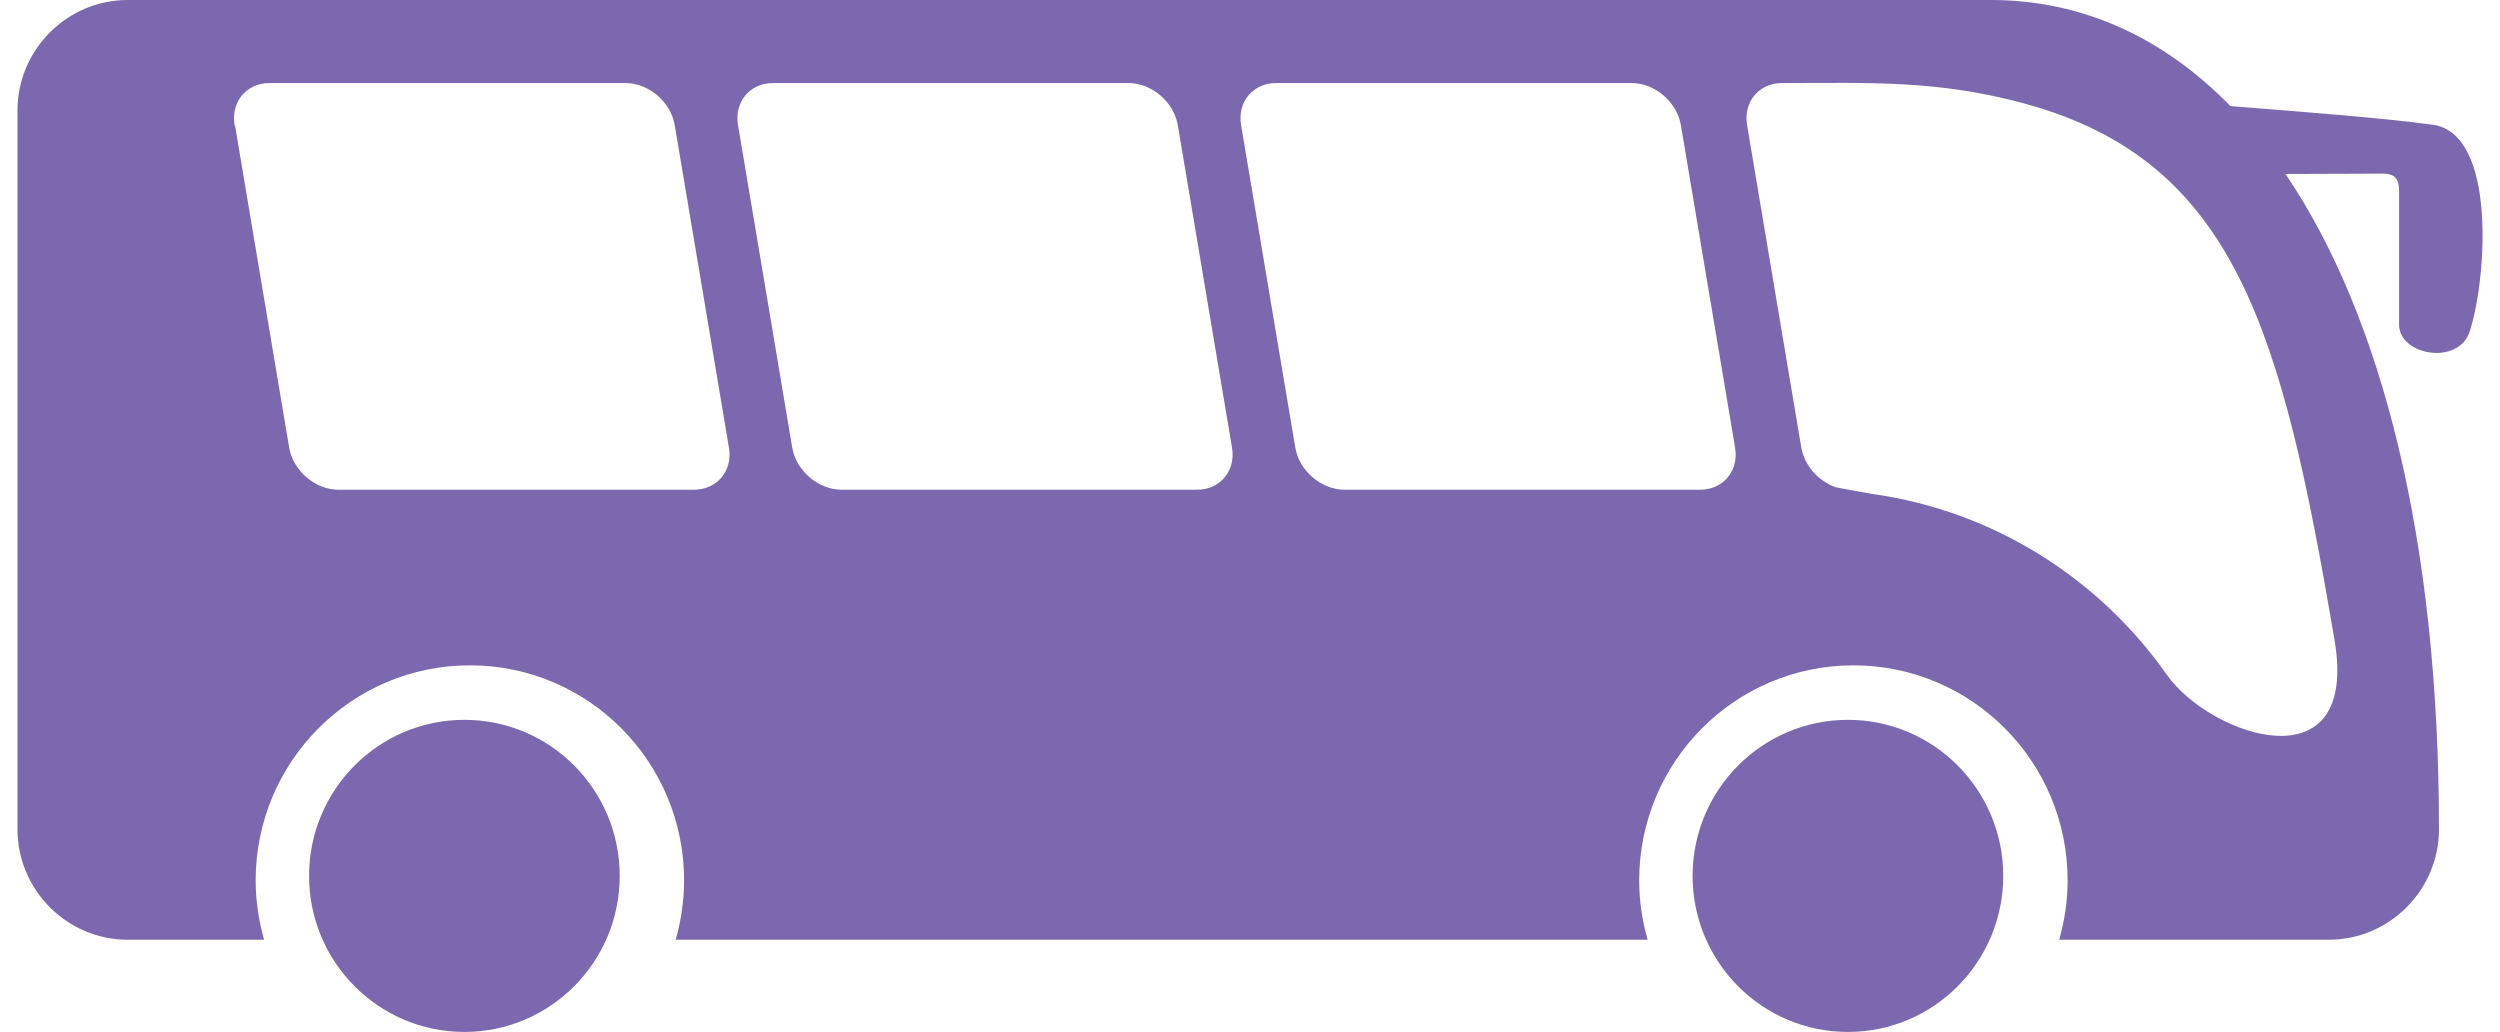
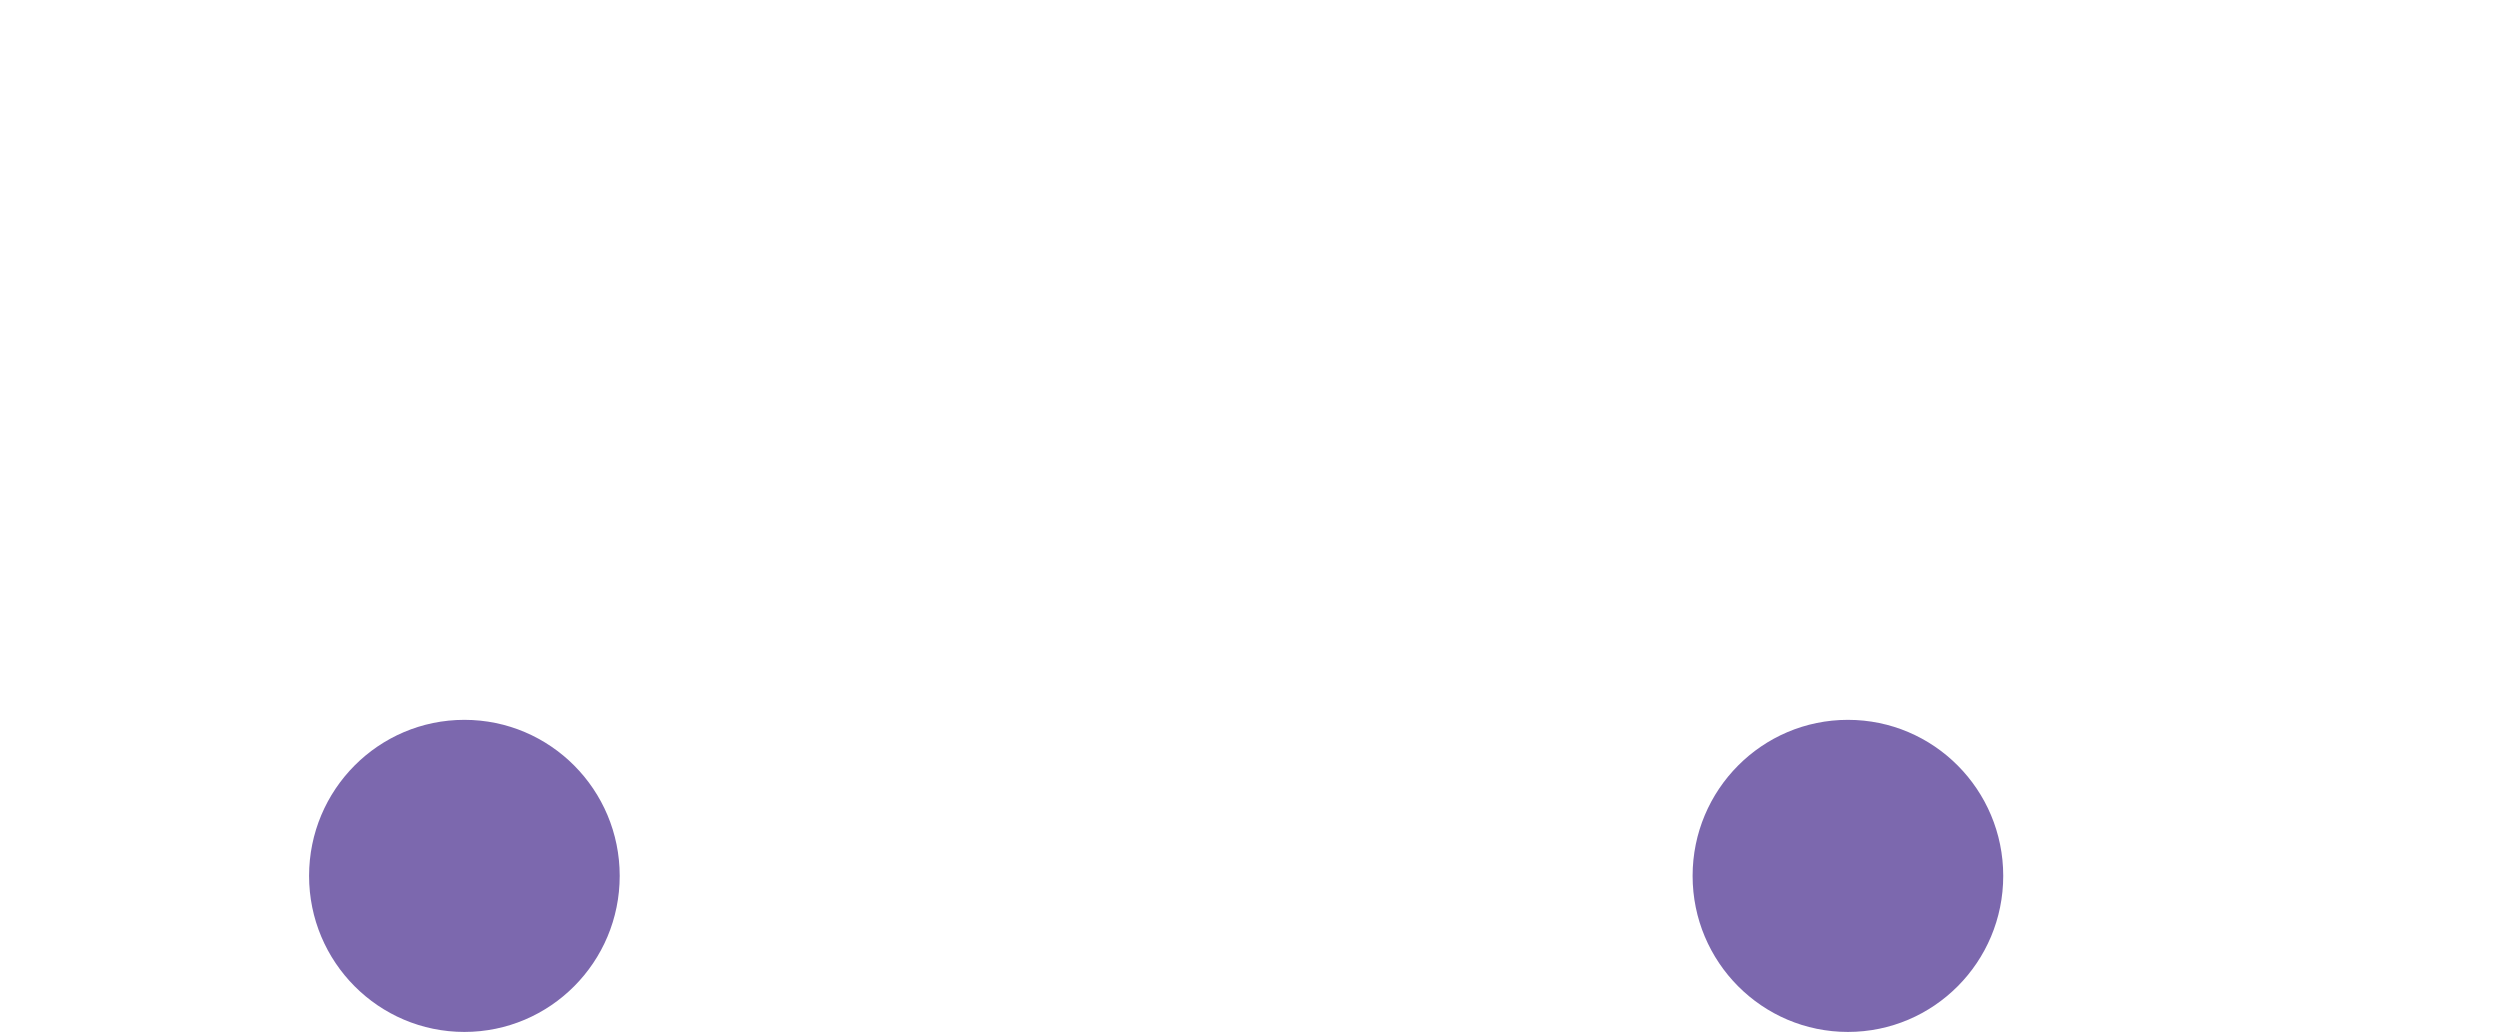
<svg xmlns="http://www.w3.org/2000/svg" id="a" data-name="Layer 1" viewBox="0 0 134.75 56.4" width="63" height="26">
  <path d="m100.06,39.35c4.69,0,8.49,3.82,8.49,8.53s-3.8,8.53-8.49,8.53-8.49-3.82-8.49-8.53,3.8-8.53,8.49-8.53Z" fill="#7c68ae" stroke-width="0" />
-   <path d="m6.02,0h101.85c4.96,0,9.4,2.01,13.1,5.8,3.61.29,8.32.64,11.07,1.02,3.5.49,2.94,8.43,2.01,11.3-.61,1.88-3.86,1.31-3.86-.37v-7.32c0-.68-.25-.94-.92-.94-.94,0-2.98.02-5.29.02,5.26,7.76,8.39,20.01,8.39,35.82,0,3.32-2.71,6.04-6.02,6.04h-14.74c.29-1.03.46-2.12.46-3.24,0-6.5-5.24-11.76-11.71-11.76s-11.71,5.27-11.71,11.76c0,1.13.17,2.21.46,3.24h-53.13c.29-1.03.46-2.12.46-3.24,0-6.5-5.24-11.76-11.71-11.76s-11.71,5.27-11.71,11.76c0,1.13.17,2.21.46,3.24h-7.46c-3.31,0-6.02-2.72-6.02-6.04V6.04C0,2.72,2.71,0,6.02,0Zm88.53,6.85l2.96,17.61c.17.99.94,1.84,1.87,2.17.08.03,1.89.35,2,.37,6.65.93,12.41,4.62,16.11,9.88,2.36,3.36,10.54,6.18,9.17-1.9-2.86-16.85-5.4-26.12-16.84-29.29-4.84-1.34-8.64-1.15-13.36-1.15-1.27,0-2.13,1.04-1.91,2.31Zm-27.66,0l2.96,17.61c.21,1.27,1.42,2.31,2.69,2.31h19.44c1.27,0,2.13-1.04,1.91-2.31l-2.96-17.61c-.21-1.27-1.42-2.31-2.69-2.31h-19.44c-1.27,0-2.13,1.04-1.91,2.31Zm-27.5,0l2.96,17.61c.21,1.27,1.43,2.31,2.69,2.31h19.44c1.27,0,2.13-1.04,1.91-2.31l-2.96-17.61c-.21-1.27-1.43-2.31-2.69-2.31h-19.44c-1.27,0-2.13,1.04-1.91,2.31Zm-27.5,0l2.96,17.61c.21,1.27,1.43,2.31,2.69,2.31h19.44c1.27,0,2.13-1.04,1.91-2.31l-2.96-17.61c-.21-1.27-1.42-2.31-2.69-2.31H13.78c-1.27,0-2.13,1.04-1.91,2.31Z" fill="#7c68ae" stroke-width="0" />
  <path d="m24.43,39.35c4.69,0,8.49,3.82,8.49,8.53s-3.8,8.53-8.49,8.53-8.49-3.82-8.49-8.53,3.8-8.53,8.49-8.53Z" fill="#7c68ae" stroke-width="0" />
</svg>